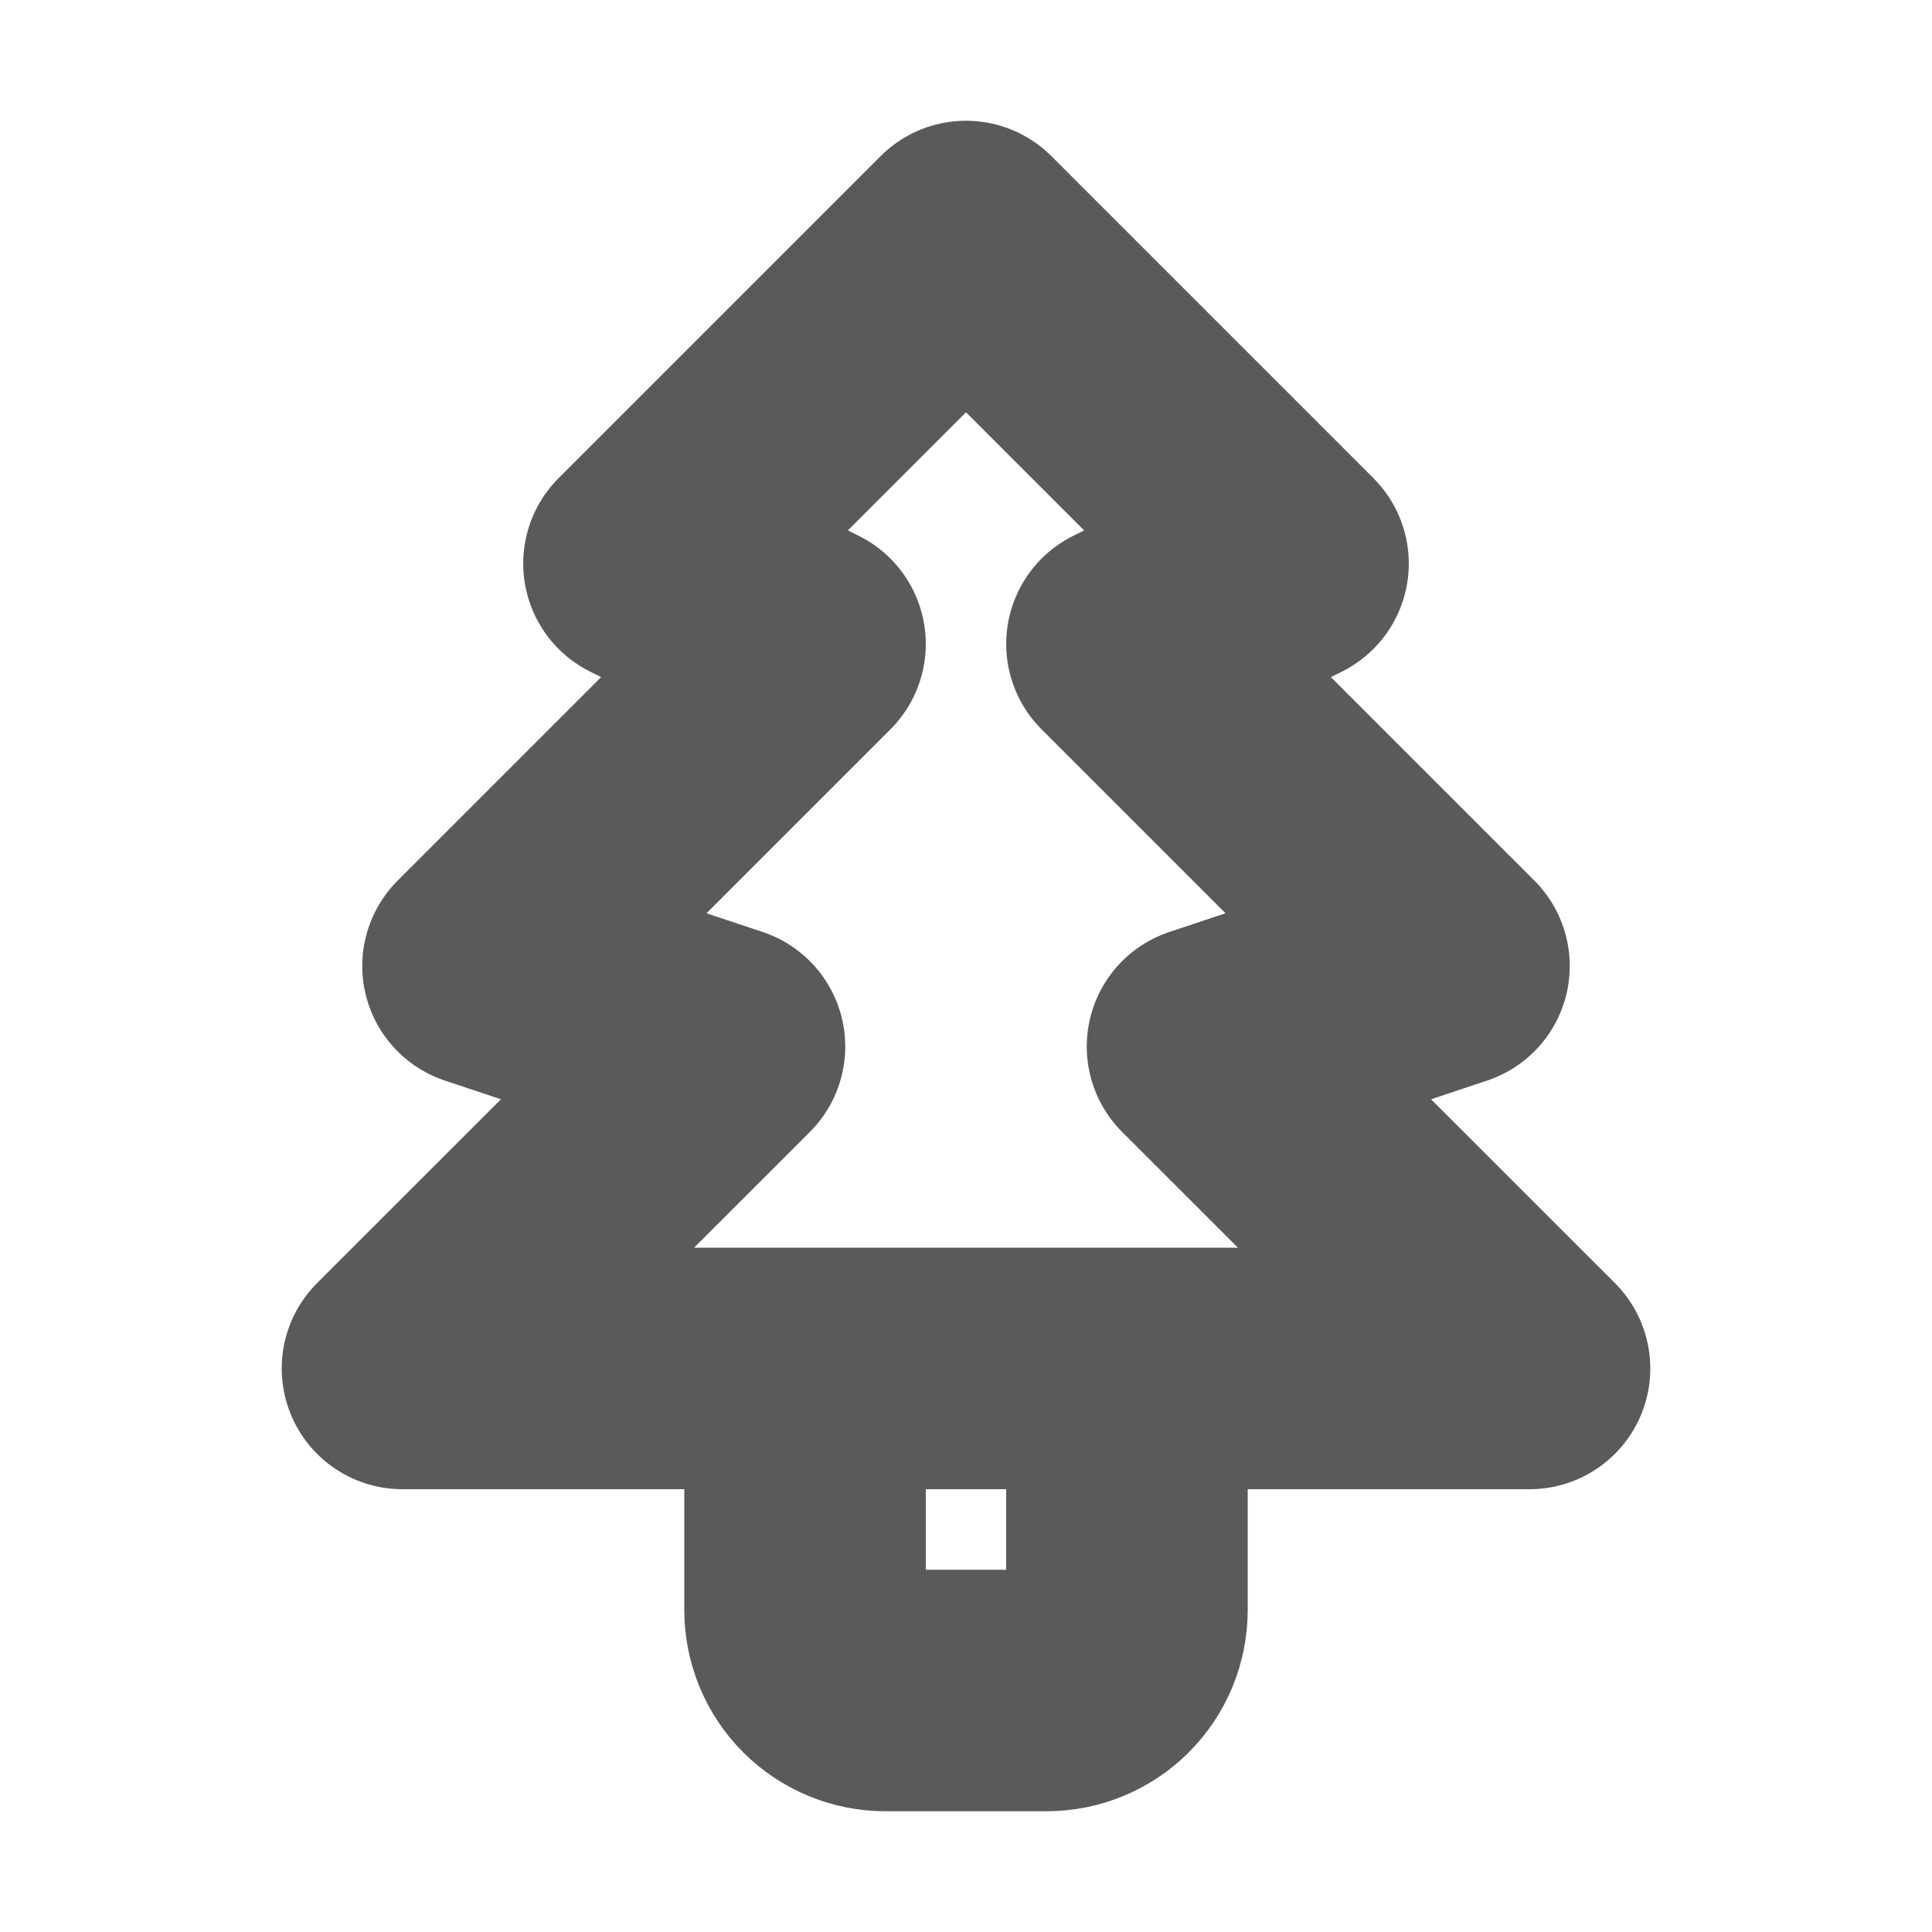
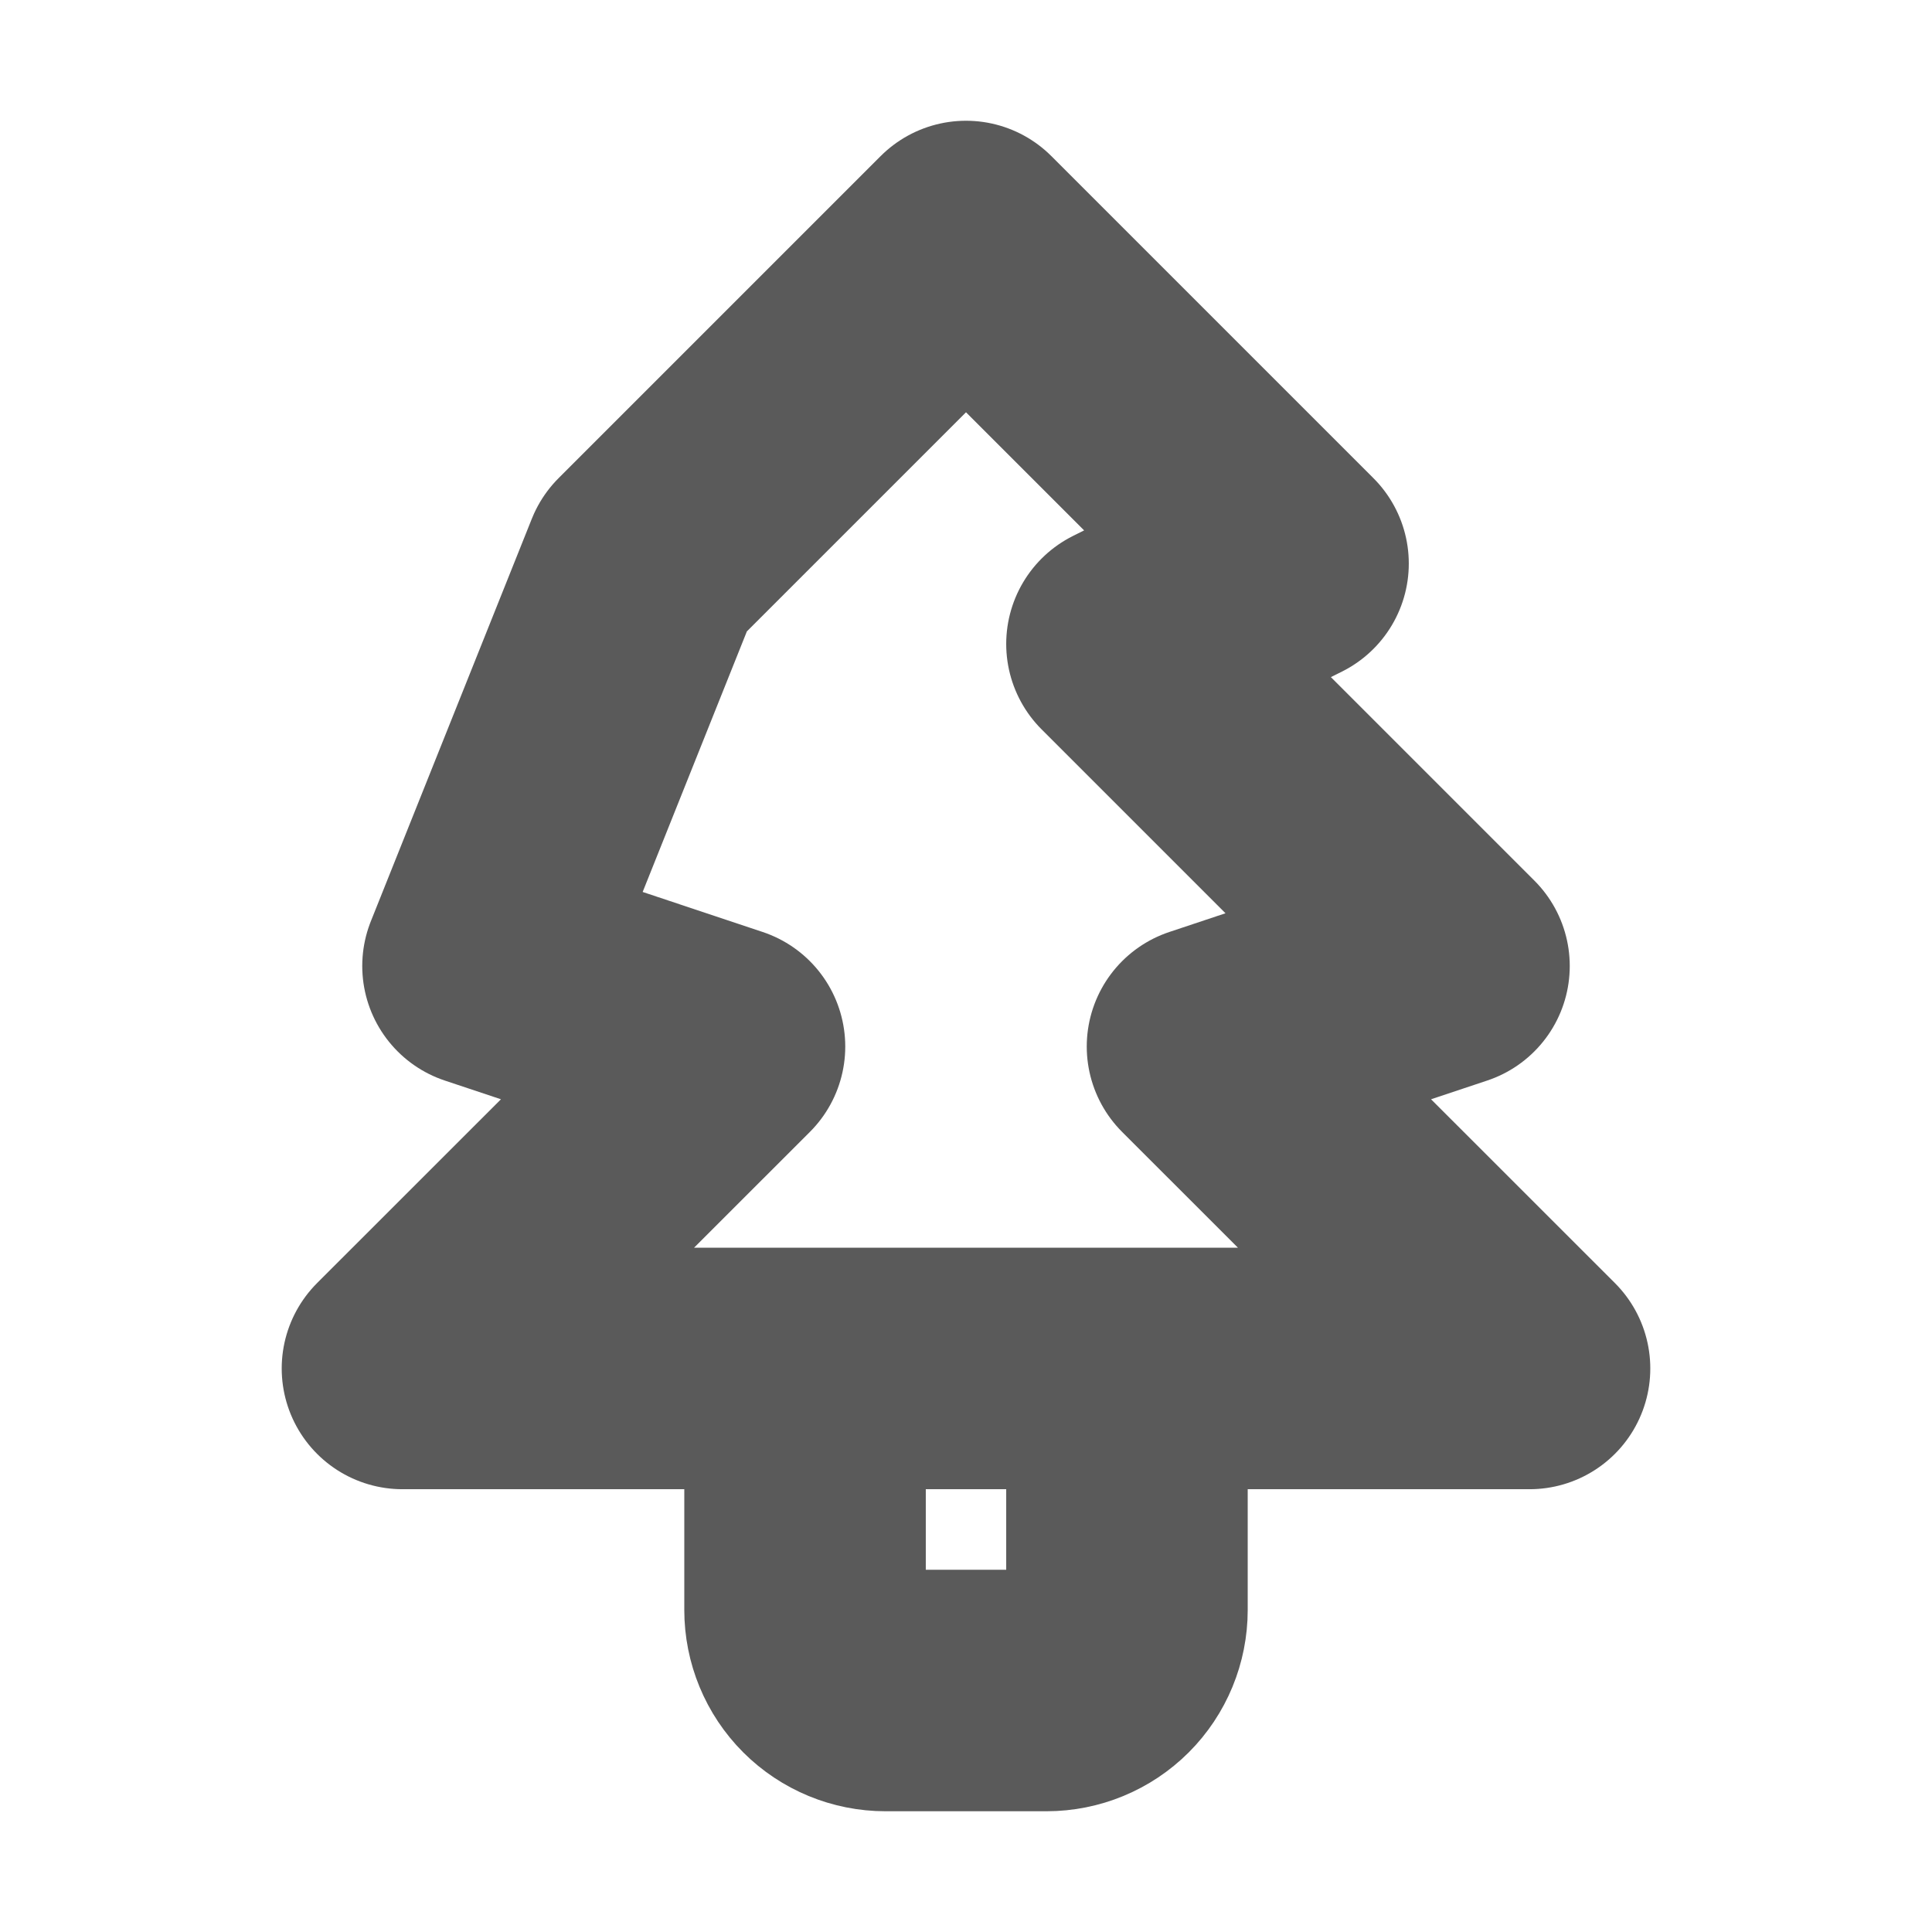
<svg xmlns="http://www.w3.org/2000/svg" width="16" height="16" viewBox="0 0 16 16" fill="none">
-   <path d="M9.333 11.333V13.333C9.333 13.51 9.263 13.68 9.138 13.805C9.013 13.93 8.843 14 8.667 14H7.333C7.157 14 6.987 13.93 6.862 13.805C6.737 13.68 6.667 13.51 6.667 13.333V11.333M8 2L10.667 4.667L9.333 5.333L12 8L10 8.667L12.667 11.333H3.333L6 8.667L4 8L6.667 5.333L5.333 4.667L8 2Z" stroke="#5A5A5A" stroke-width="2" stroke-linecap="round" stroke-linejoin="round" />
+   <path d="M9.333 11.333V13.333C9.333 13.51 9.263 13.68 9.138 13.805C9.013 13.93 8.843 14 8.667 14H7.333C7.157 14 6.987 13.93 6.862 13.805C6.737 13.68 6.667 13.51 6.667 13.333V11.333M8 2L10.667 4.667L9.333 5.333L12 8L10 8.667L12.667 11.333H3.333L6 8.667L4 8L5.333 4.667L8 2Z" stroke="#5A5A5A" stroke-width="2" stroke-linecap="round" stroke-linejoin="round" />
</svg>